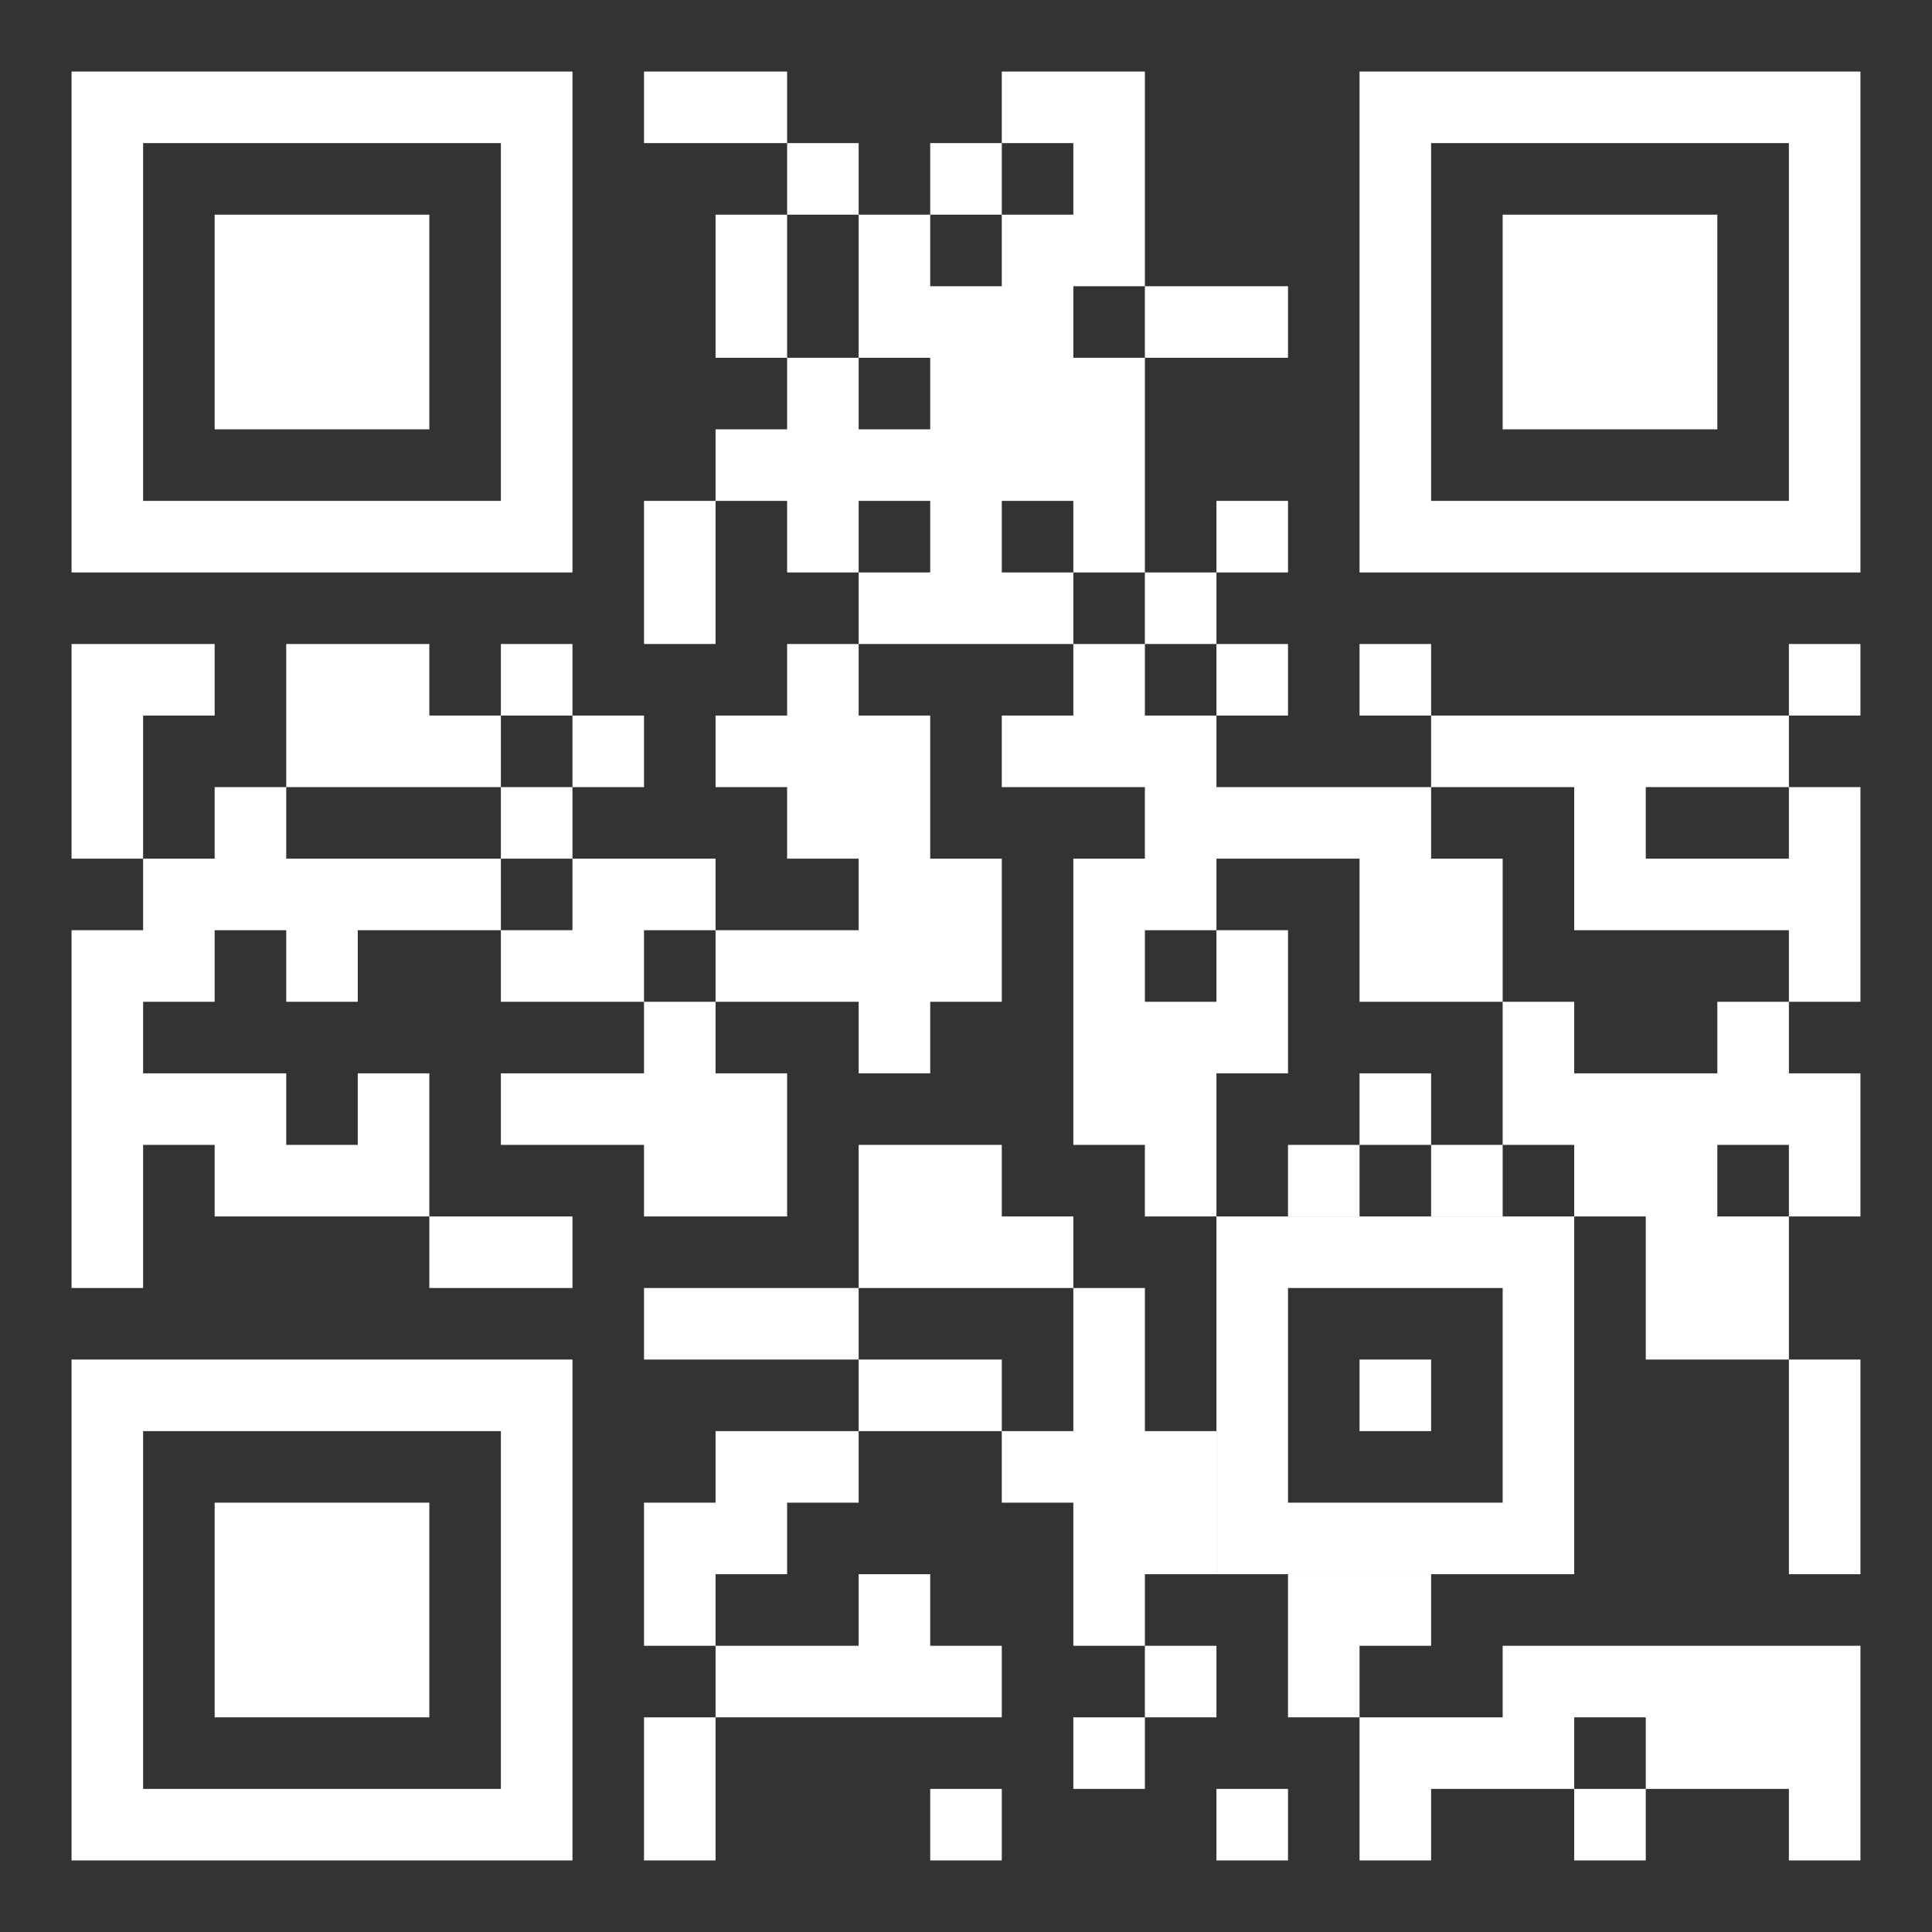
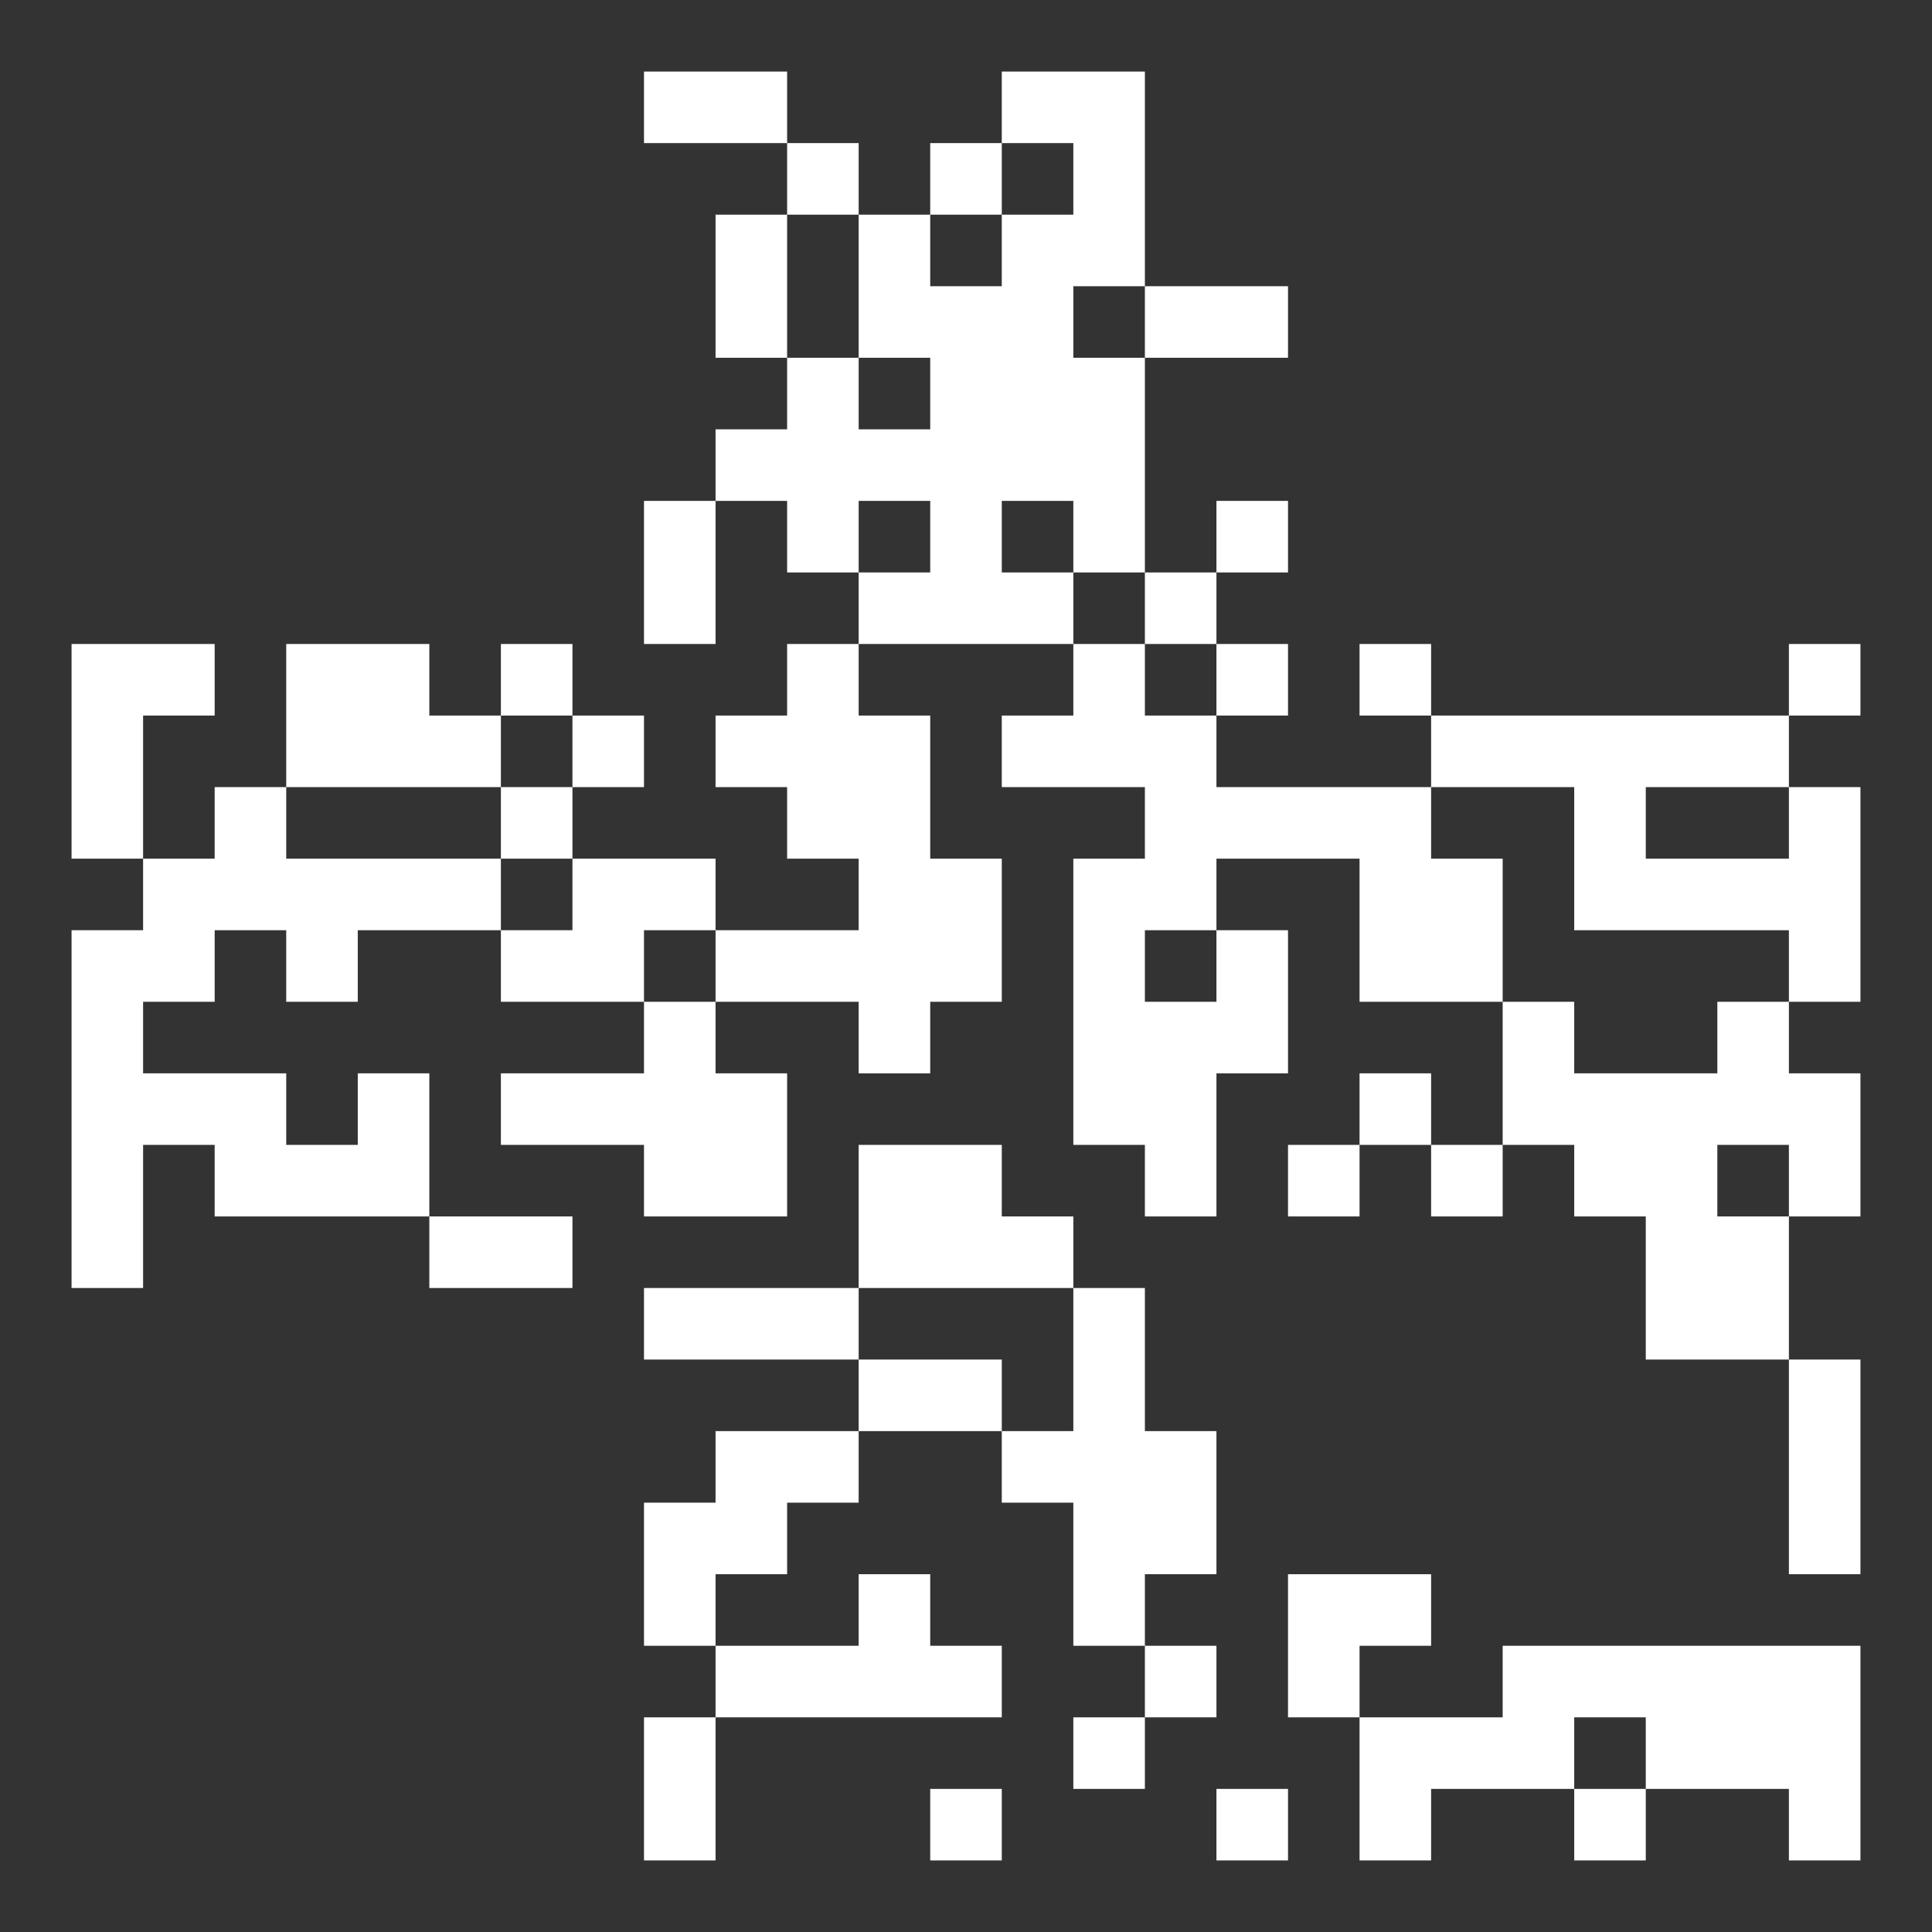
<svg xmlns="http://www.w3.org/2000/svg" width="100" height="100" viewBox="0 0 100 100" fill="none">
  <rect x="0" y="0" width="100" height="100" fill="#333333" stroke="none" />
  <path fill-rule="evenodd" clip-rule="evenodd" d="M33.333 3.704H40.741V7.407H33.333V3.704ZM51.852 3.704H59.259V14.815H55.556V18.518H59.259V29.63H55.556V25.926H51.852V29.63H55.556V33.333H44.444V29.63H48.148V25.926H44.444V29.63H40.741V25.926H37.037V22.222H40.741V18.518H44.444V22.222H48.148V18.518H44.444V11.111H48.148V14.815H51.852V11.111H55.556V7.407H51.852V3.704ZM40.741 7.407H44.444V11.111H40.741V7.407ZM48.148 7.407H51.852V11.111H48.148V7.407ZM37.037 11.111H40.741V18.518H37.037V11.111ZM59.259 14.815H66.667V18.518H59.259V14.815ZM33.333 25.926H37.037V33.333H33.333V25.926ZM62.963 25.926H66.667V29.63H62.963V25.926ZM59.259 29.63H62.963V33.333H59.259V29.63ZM3.704 33.333H11.111V37.037H7.407V44.444H3.704V33.333ZM14.815 33.333H22.222V37.037H25.926V40.741H14.815V33.333ZM25.926 33.333H29.63V37.037H25.926V33.333ZM40.741 33.333H44.444V37.037H48.148V44.444H51.852V51.852H48.148V55.556H44.444V51.852H37.037V48.148H44.444V44.444H40.741V40.741H37.037V37.037H40.741V33.333ZM55.556 33.333H59.259V37.037H62.963V40.741H74.074V44.444H77.778V51.852H70.37V44.444H62.963V48.148H59.259V51.852H62.963V48.148H66.667V55.556H62.963V62.963H59.259V59.259H55.556V44.444H59.259V40.741H51.852V37.037H55.556V33.333ZM62.963 33.333H66.667V37.037H62.963V33.333ZM70.37 33.333H74.074V37.037H70.37V33.333ZM92.593 33.333H96.296V37.037H92.593V33.333ZM29.63 37.037H33.333V40.741H29.63V37.037ZM74.074 37.037H92.593V40.741H85.185V44.444H92.593V40.741H96.296V51.852H92.593V48.148H81.481V40.741H74.074V37.037ZM11.111 40.741H14.815V44.444H25.926V48.148H18.518V51.852H14.815V48.148H11.111V51.852H7.407V55.556H14.815V59.259H18.518V55.556H22.222V62.963H11.111V59.259H7.407V66.667H3.704V48.148H7.407V44.444H11.111V40.741ZM25.926 40.741H29.63V44.444H25.926V40.741ZM29.63 44.444H37.037V48.148H33.333V51.852H25.926V48.148H29.63V44.444ZM33.333 51.852H37.037V55.556H40.741V62.963H33.333V59.259H25.926V55.556H33.333V51.852ZM77.778 51.852H81.481V55.556H88.889V51.852H92.593V55.556H96.296V62.963H92.593V59.259H88.889V62.963H92.593V70.37H85.185V62.963H81.481V59.259H77.778V51.852ZM70.37 55.556H74.074V59.259H70.37V55.556ZM44.444 59.259H51.852V62.963H55.556V66.667H44.444V59.259ZM66.667 59.259H70.37V62.963H66.667V59.259ZM74.074 59.259H77.778V62.963H74.074V59.259ZM22.222 62.963H29.63V66.667H22.222V62.963ZM33.333 66.667H44.444V70.37H33.333V66.667ZM55.556 66.667H59.259V74.074H62.963V81.481H59.259V85.185H55.556V77.778H51.852V74.074H55.556V66.667ZM44.444 70.37H51.852V74.074H44.444V70.37ZM92.593 70.37H96.296V81.481H92.593V70.37ZM37.037 74.074H44.444V77.778H40.741V81.481H37.037V85.185H33.333V77.778H37.037V74.074ZM44.444 81.481H48.148V85.185H51.852V88.889H37.037V85.185H44.444V81.481ZM66.667 81.481H74.074V85.185H70.37V88.889H66.667V81.481ZM59.259 85.185H62.963V88.889H59.259V85.185ZM77.778 85.185H96.296V96.296H92.593V92.593H85.185V88.889H81.481V92.593H74.074V96.296H70.37V88.889H77.778V85.185ZM33.333 88.889H37.037V96.296H33.333V88.889ZM55.556 88.889H59.259V92.593H55.556V88.889ZM48.148 92.593H51.852V96.296H48.148V92.593ZM62.963 92.593H66.667V96.296H62.963V92.593ZM81.481 92.593H85.185V96.296H81.481V92.593Z" fill="white" />
-   <path fill-rule="evenodd" clip-rule="evenodd" d="M3.704 3.704H29.63V29.63H3.704V3.704ZM7.407 7.407H25.926V25.926H7.407V7.407ZM11.111 11.111H22.222V22.222H11.111V11.111ZM70.37 3.704H96.296V29.63H70.37V3.704ZM74.074 7.407H92.593V25.926H74.074V7.407ZM77.778 11.111H88.889V22.222H77.778V11.111ZM3.704 70.37H29.63V96.296H3.704V70.37ZM7.407 74.074H25.926V92.593H7.407V74.074ZM11.111 77.778H22.222V88.889H11.111V77.778ZM62.963 62.963H81.481V81.481H62.963V62.963ZM66.667 66.667H77.778V77.778H66.667V66.667ZM70.37 70.37H74.074V74.074H70.37V70.37Z" fill="white" />
</svg>